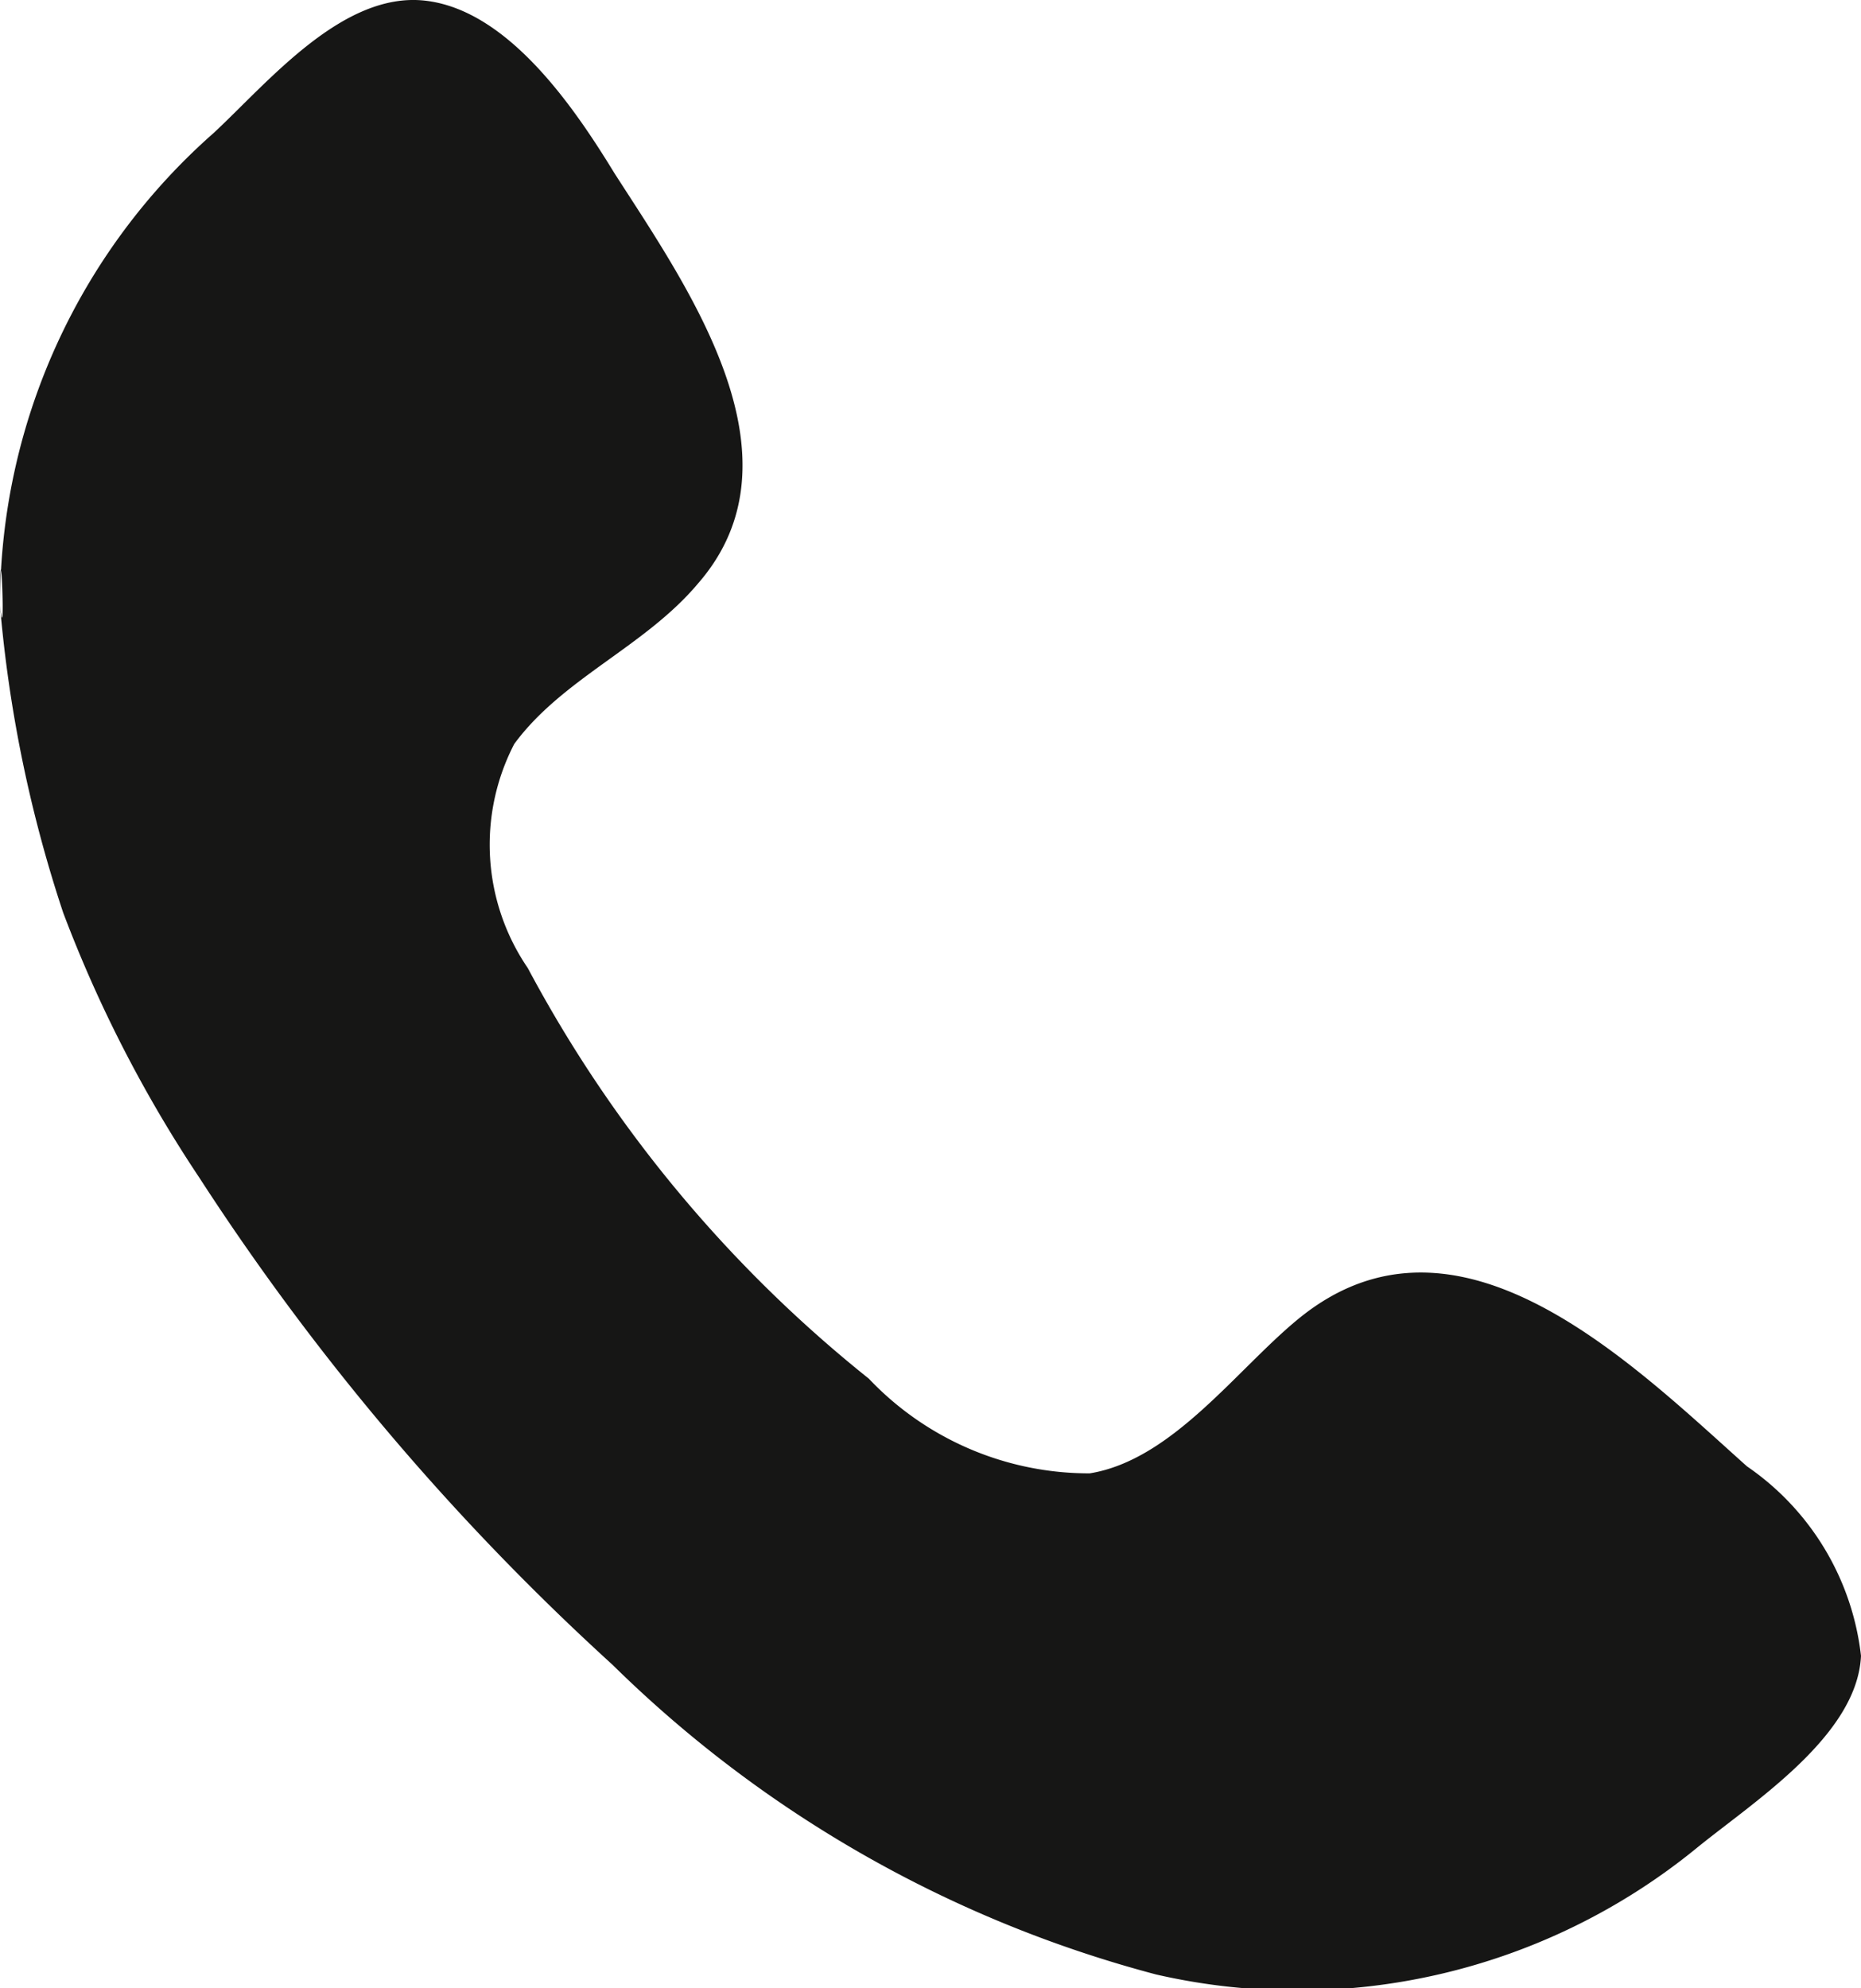
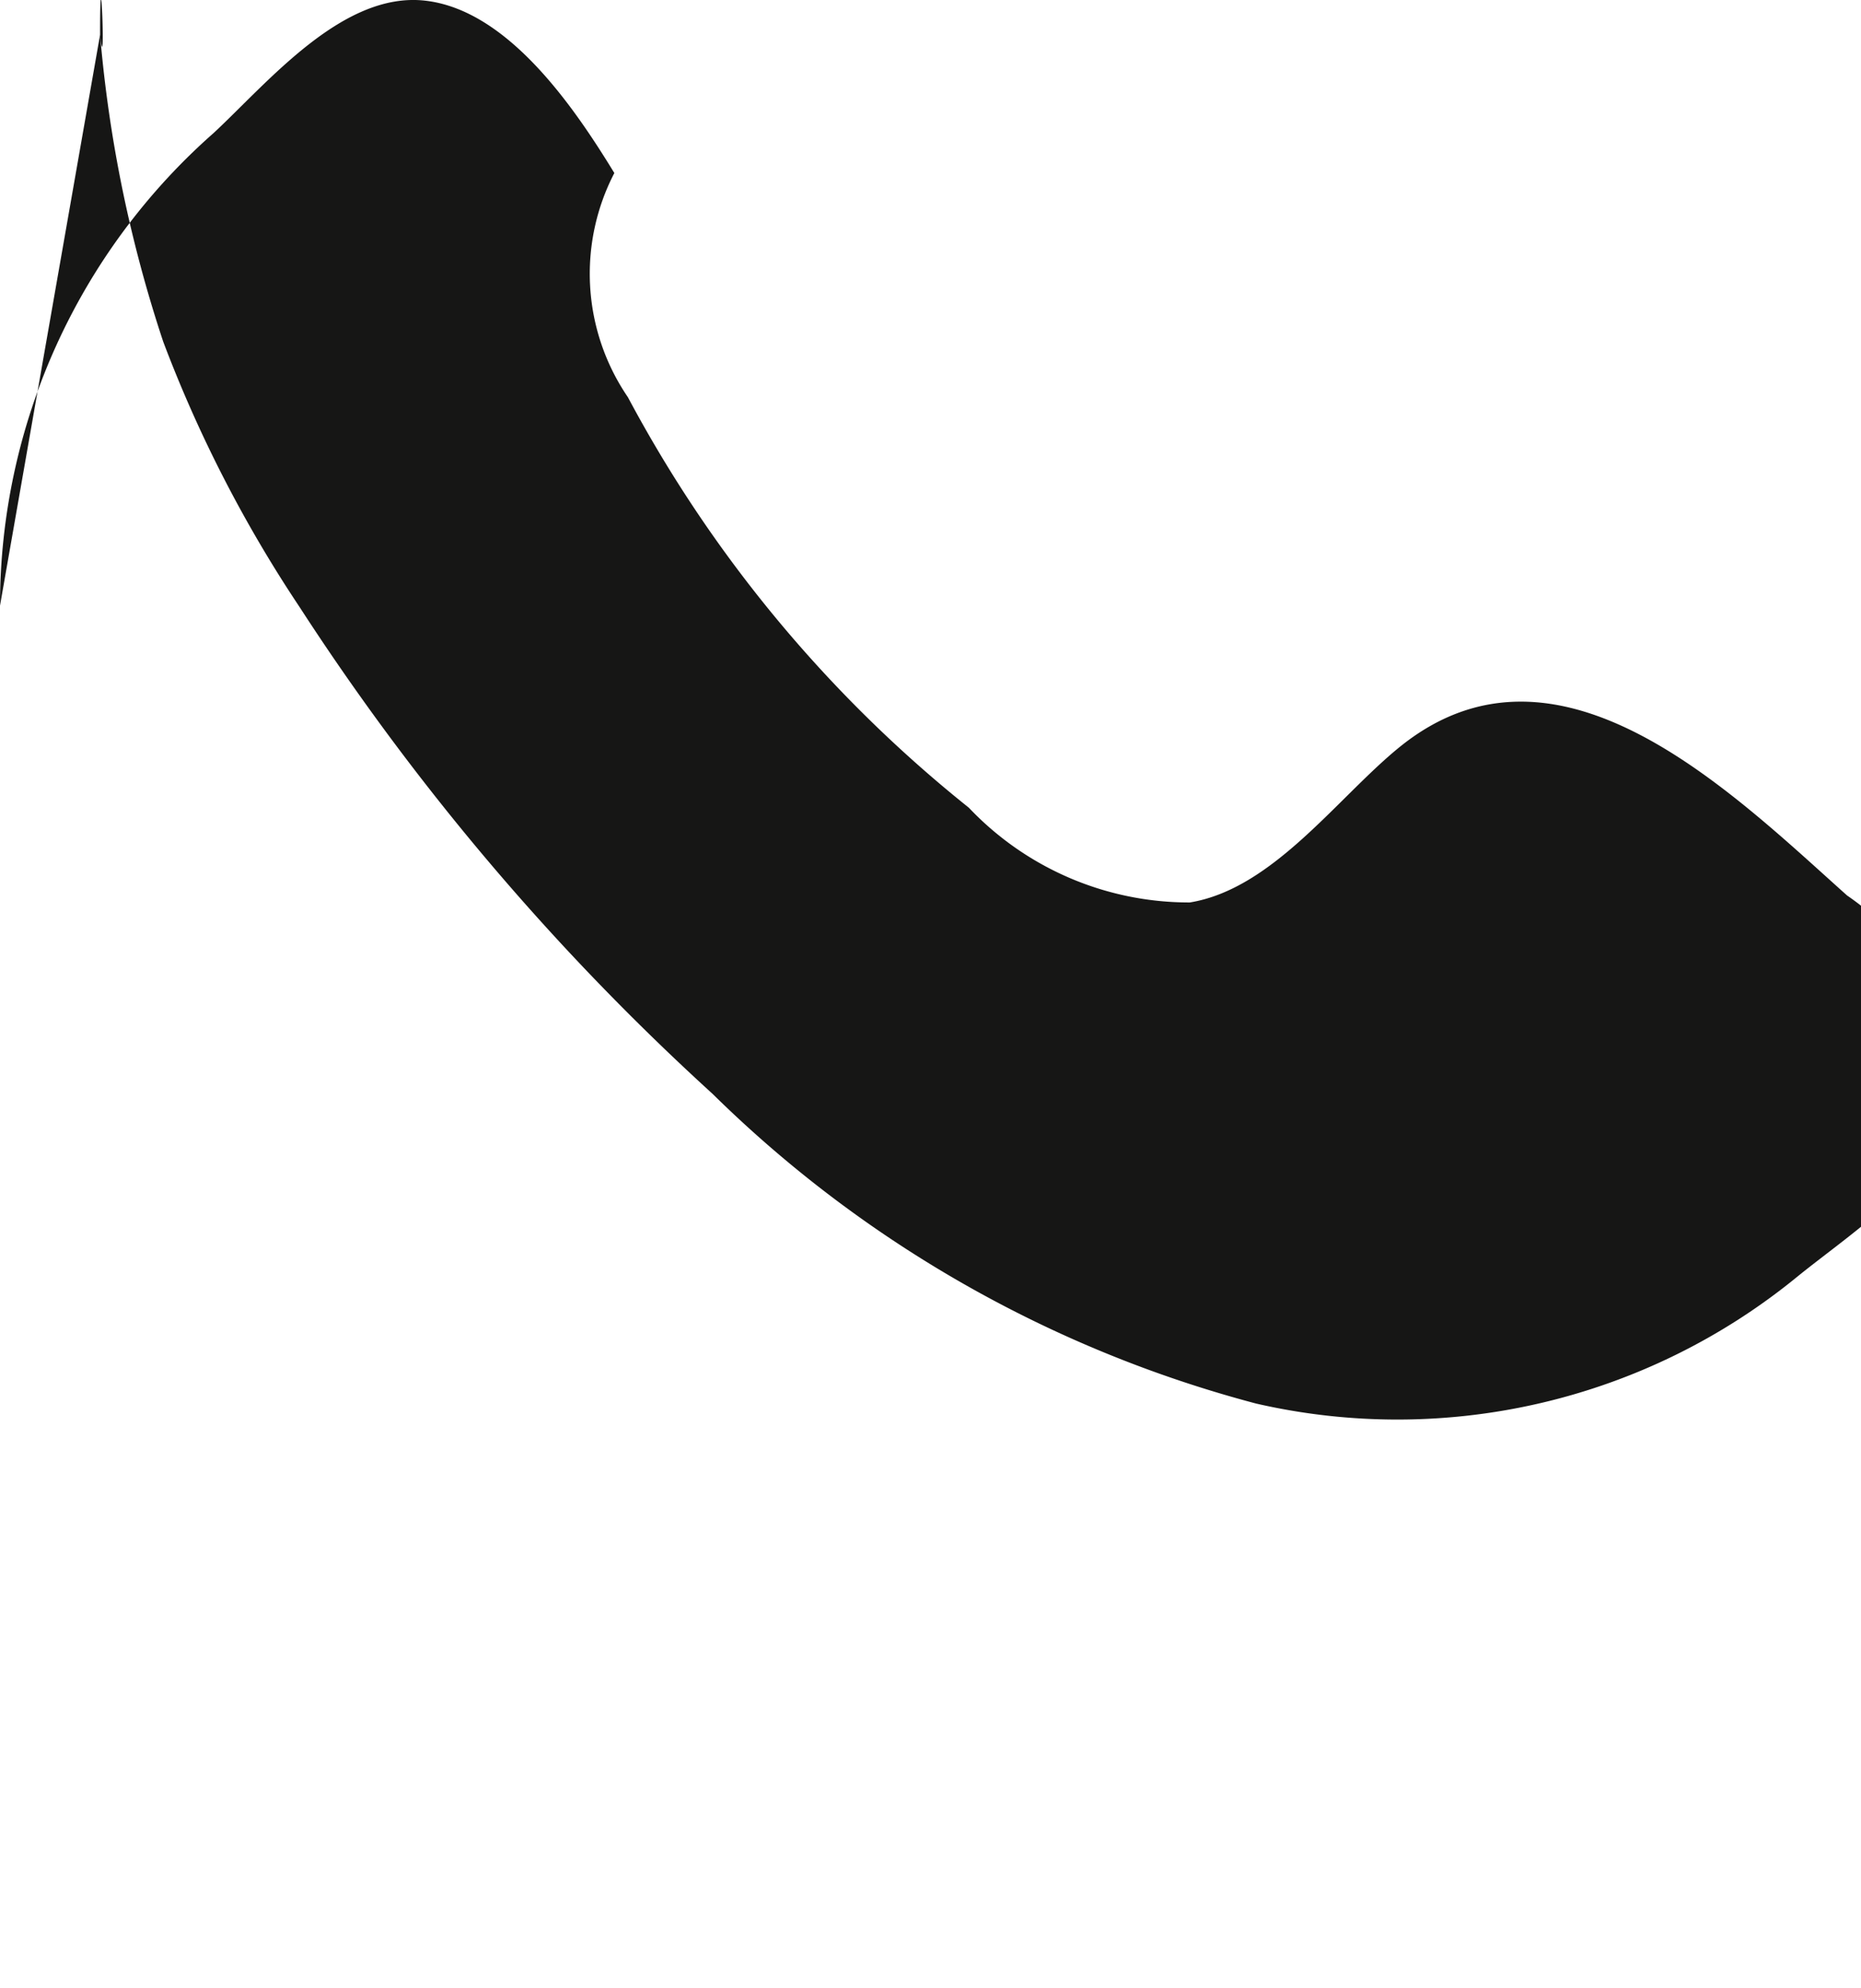
<svg xmlns="http://www.w3.org/2000/svg" viewBox="0 0 5.895 6.297">
-   <path d="m0 1.918a1.994 1.994 0 0 1 .677-1.497c.172-.16.408-.448.669-.419s.47.333.6.546c.234.364.614.9.265 1.3-.168.2-.429.3-.582.508a.693.693 0 0 0 .043.71 4.18 4.18 0 0 0 1.08 1.3.961.961 0 0 0 .7.3c.265-.043.47-.336.668-.495.5-.4 1.047.145 1.414.473a.843.843 0 0 1 .361.6c-.012.254-.342.463-.521.609a2 2 0 0 1 -1.712.4 3.86 3.86 0 0 1 -1.722-.981 7.876 7.876 0 0 1 -1.309-1.543 4.153 4.153 0 0 1 -.431-.839 4.21 4.21 0 0 1 -.2-.972c0-.327.019.175 0 0z" fill="#161615" fill-rule="evenodd" />
+   <path d="m0 1.918a1.994 1.994 0 0 1 .677-1.497c.172-.16.408-.448.669-.419s.47.333.6.546a.693.693 0 0 0 .043.71 4.18 4.18 0 0 0 1.08 1.3.961.961 0 0 0 .7.3c.265-.043.47-.336.668-.495.5-.4 1.047.145 1.414.473a.843.843 0 0 1 .361.6c-.012.254-.342.463-.521.609a2 2 0 0 1 -1.712.4 3.86 3.86 0 0 1 -1.722-.981 7.876 7.876 0 0 1 -1.309-1.543 4.153 4.153 0 0 1 -.431-.839 4.21 4.21 0 0 1 -.2-.972c0-.327.019.175 0 0z" fill="#161615" fill-rule="evenodd" />
</svg>